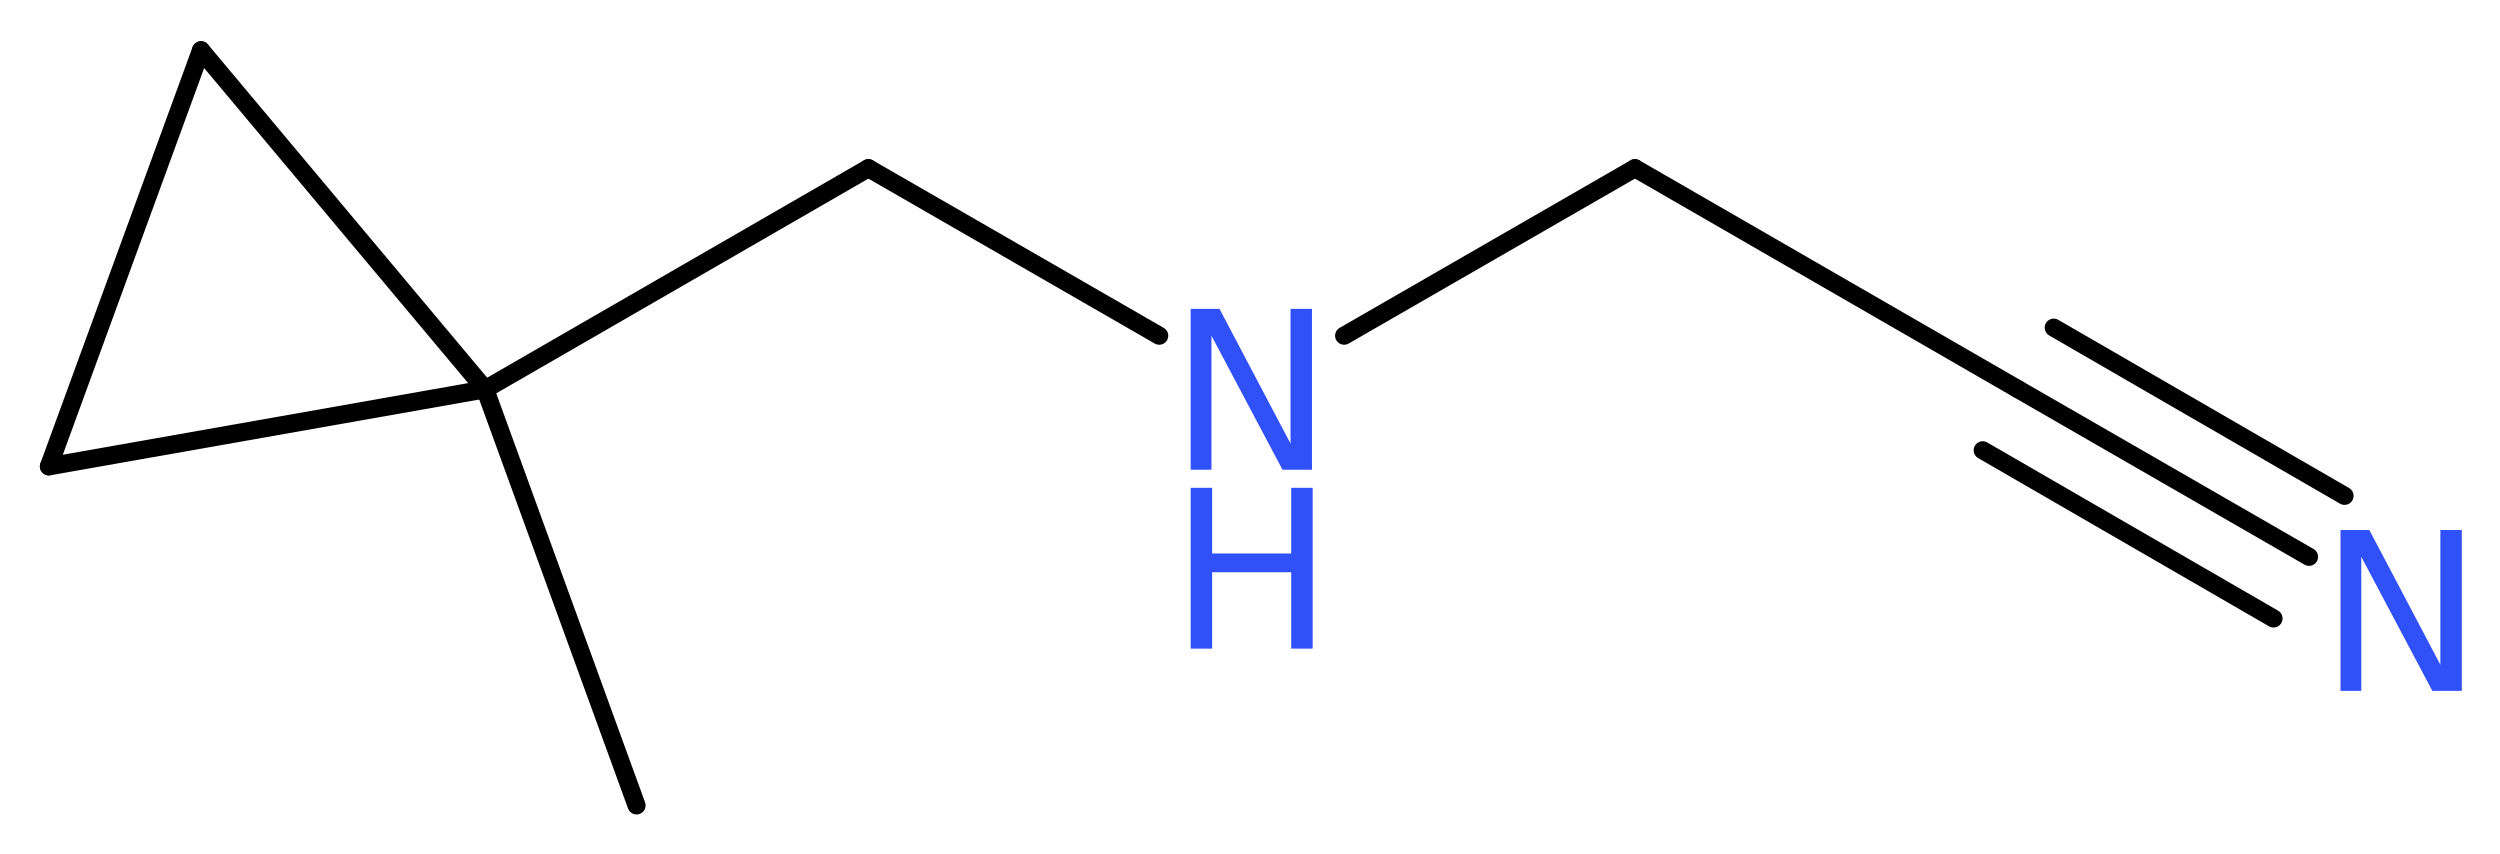
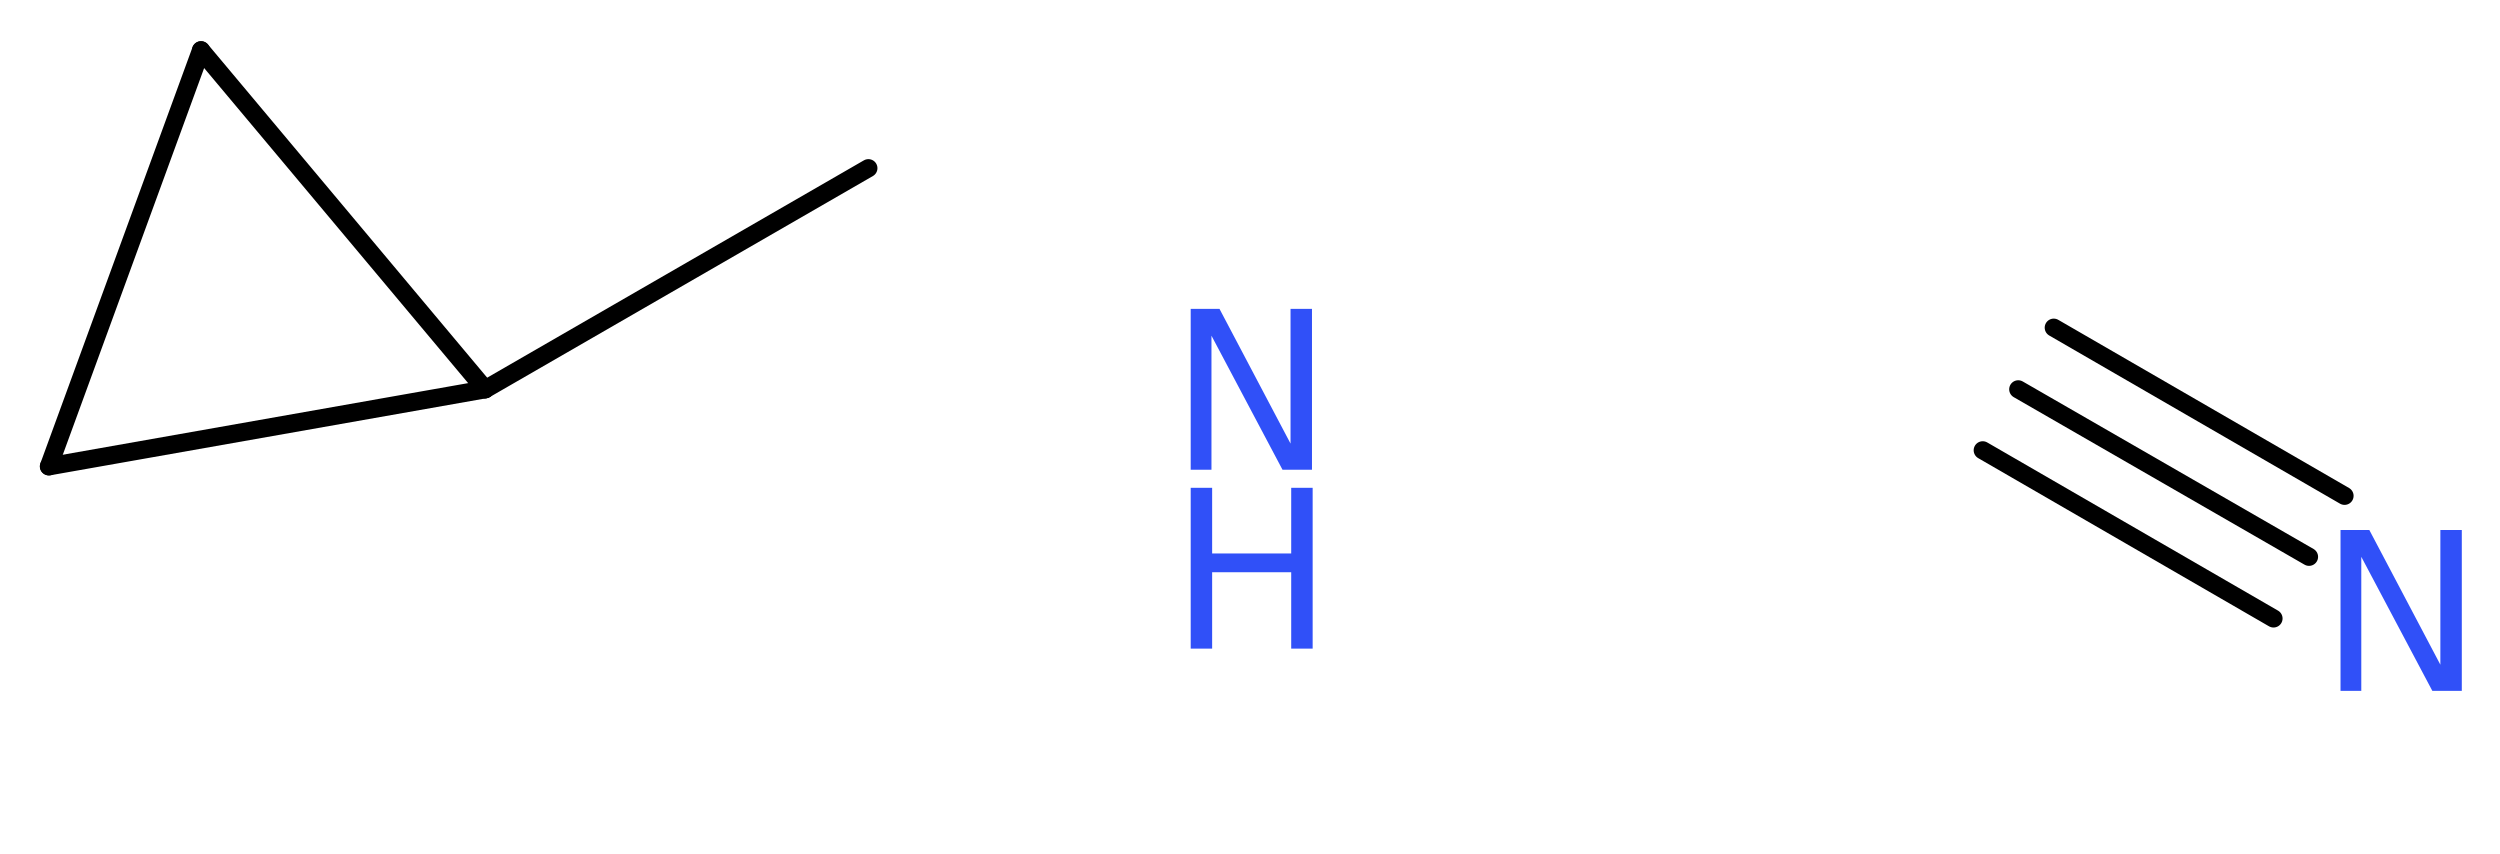
<svg xmlns="http://www.w3.org/2000/svg" version="1.2" width="37.31mm" height="12.75mm" viewBox="0 0 37.31 12.75">
  <desc>Generated by the Chemistry Development Kit (http://github.com/cdk)</desc>
  <g stroke-linecap="round" stroke-linejoin="round" stroke="#000000" stroke-width=".27" fill="#3050F8">
    <rect x=".0" y=".0" width="38.0" height="13.0" fill="#FFFFFF" stroke="none" />
    <g id="mol1" class="mol">
-       <line id="mol1bnd1" class="bond" x1="9.5" y1="12.02" x2="7.24" y2="5.81" />
      <line id="mol1bnd2" class="bond" x1="7.24" y1="5.81" x2="12.96" y2="2.51" />
-       <line id="mol1bnd3" class="bond" x1="12.96" y1="2.51" x2="17.3" y2="5.01" />
-       <line id="mol1bnd4" class="bond" x1="20.06" y1="5.01" x2="24.4" y2="2.51" />
-       <line id="mol1bnd5" class="bond" x1="24.4" y1="2.51" x2="30.12" y2="5.81" />
      <g id="mol1bnd6" class="bond">
        <line x1="30.12" y1="5.81" x2="34.46" y2="8.31" />
        <line x1="30.65" y1="4.89" x2="34.99" y2="7.4" />
        <line x1="29.59" y1="6.72" x2="33.93" y2="9.23" />
      </g>
      <line id="mol1bnd7" class="bond" x1="7.24" y1="5.81" x2=".73" y2="6.96" />
      <line id="mol1bnd8" class="bond" x1=".73" y1="6.96" x2="3.0" y2=".75" />
      <line id="mol1bnd9" class="bond" x1="7.24" y1="5.81" x2="3.0" y2=".75" />
      <g id="mol1atm4" class="atom">
        <path d="M17.77 4.61h.43l1.06 2.01v-2.01h.32v2.4h-.44l-1.06 -2.0v2.0h-.31v-2.4z" stroke="none" />
        <path d="M17.77 7.28h.32v.98h1.18v-.98h.32v2.4h-.32v-1.14h-1.18v1.14h-.32v-2.4z" stroke="none" />
      </g>
      <path id="mol1atm7" class="atom" d="M34.93 7.91h.43l1.06 2.01v-2.01h.32v2.4h-.44l-1.06 -2.0v2.0h-.31v-2.4z" stroke="none" />
    </g>
  </g>
</svg>